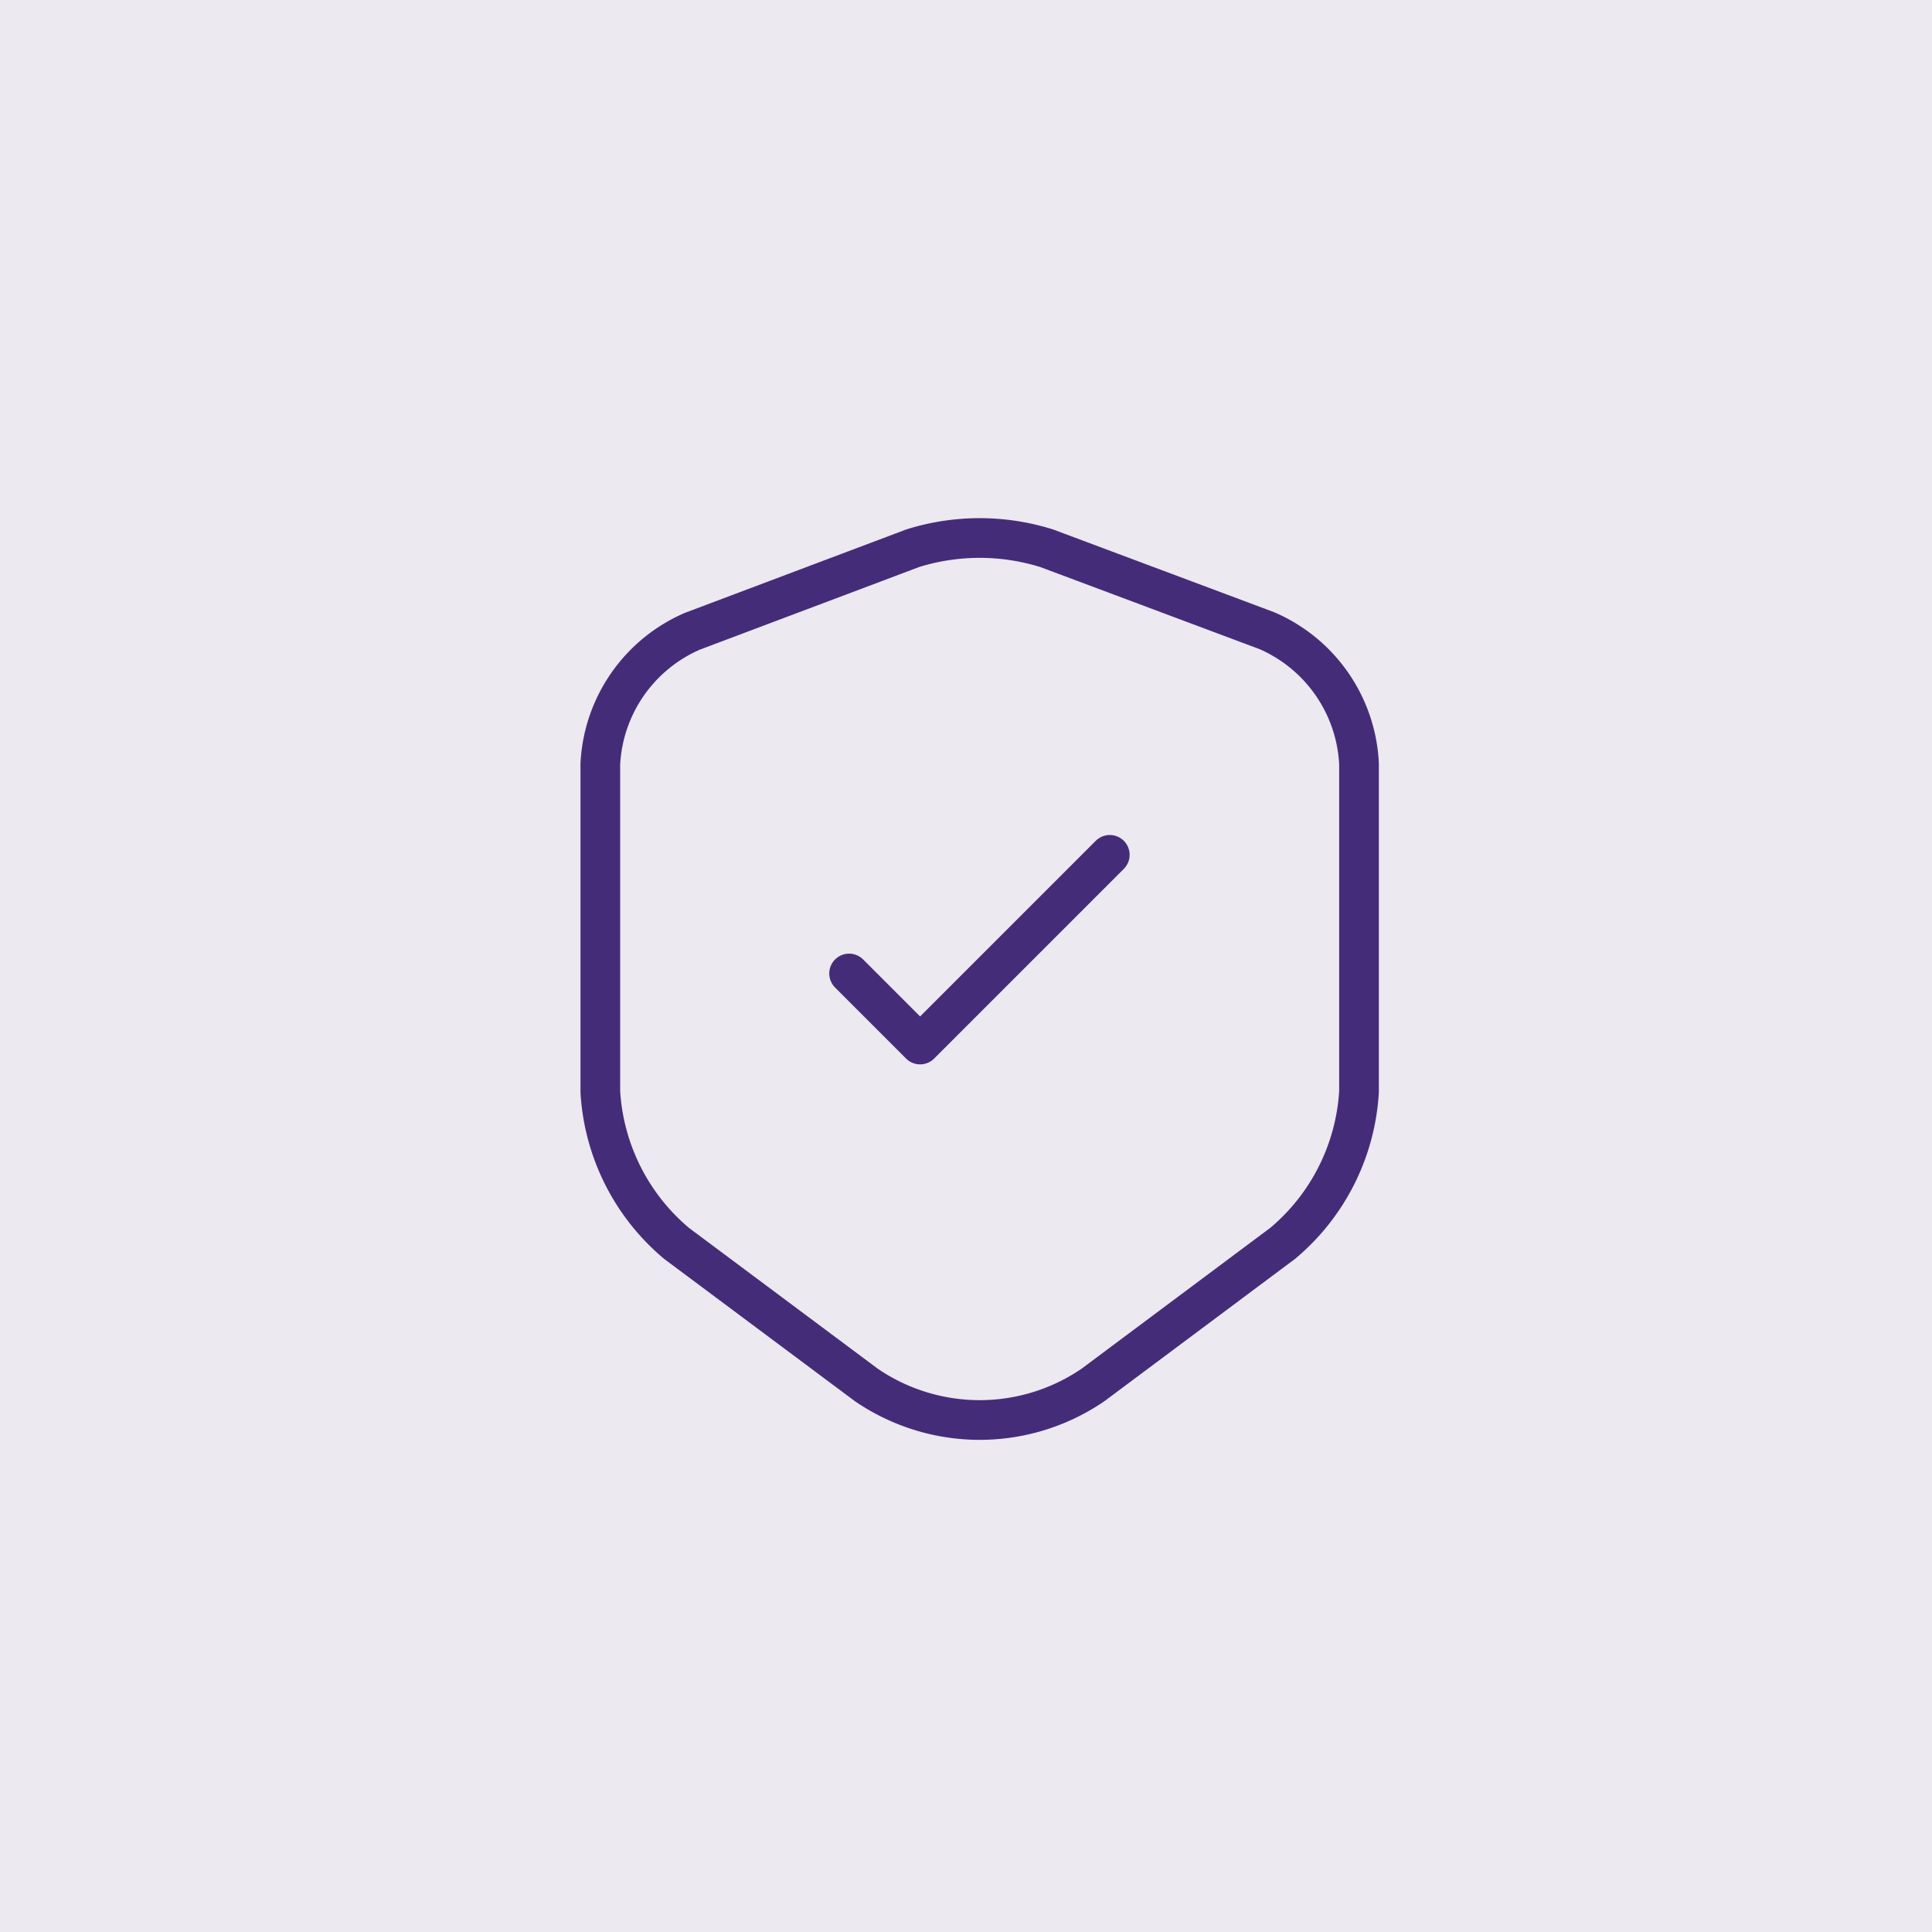
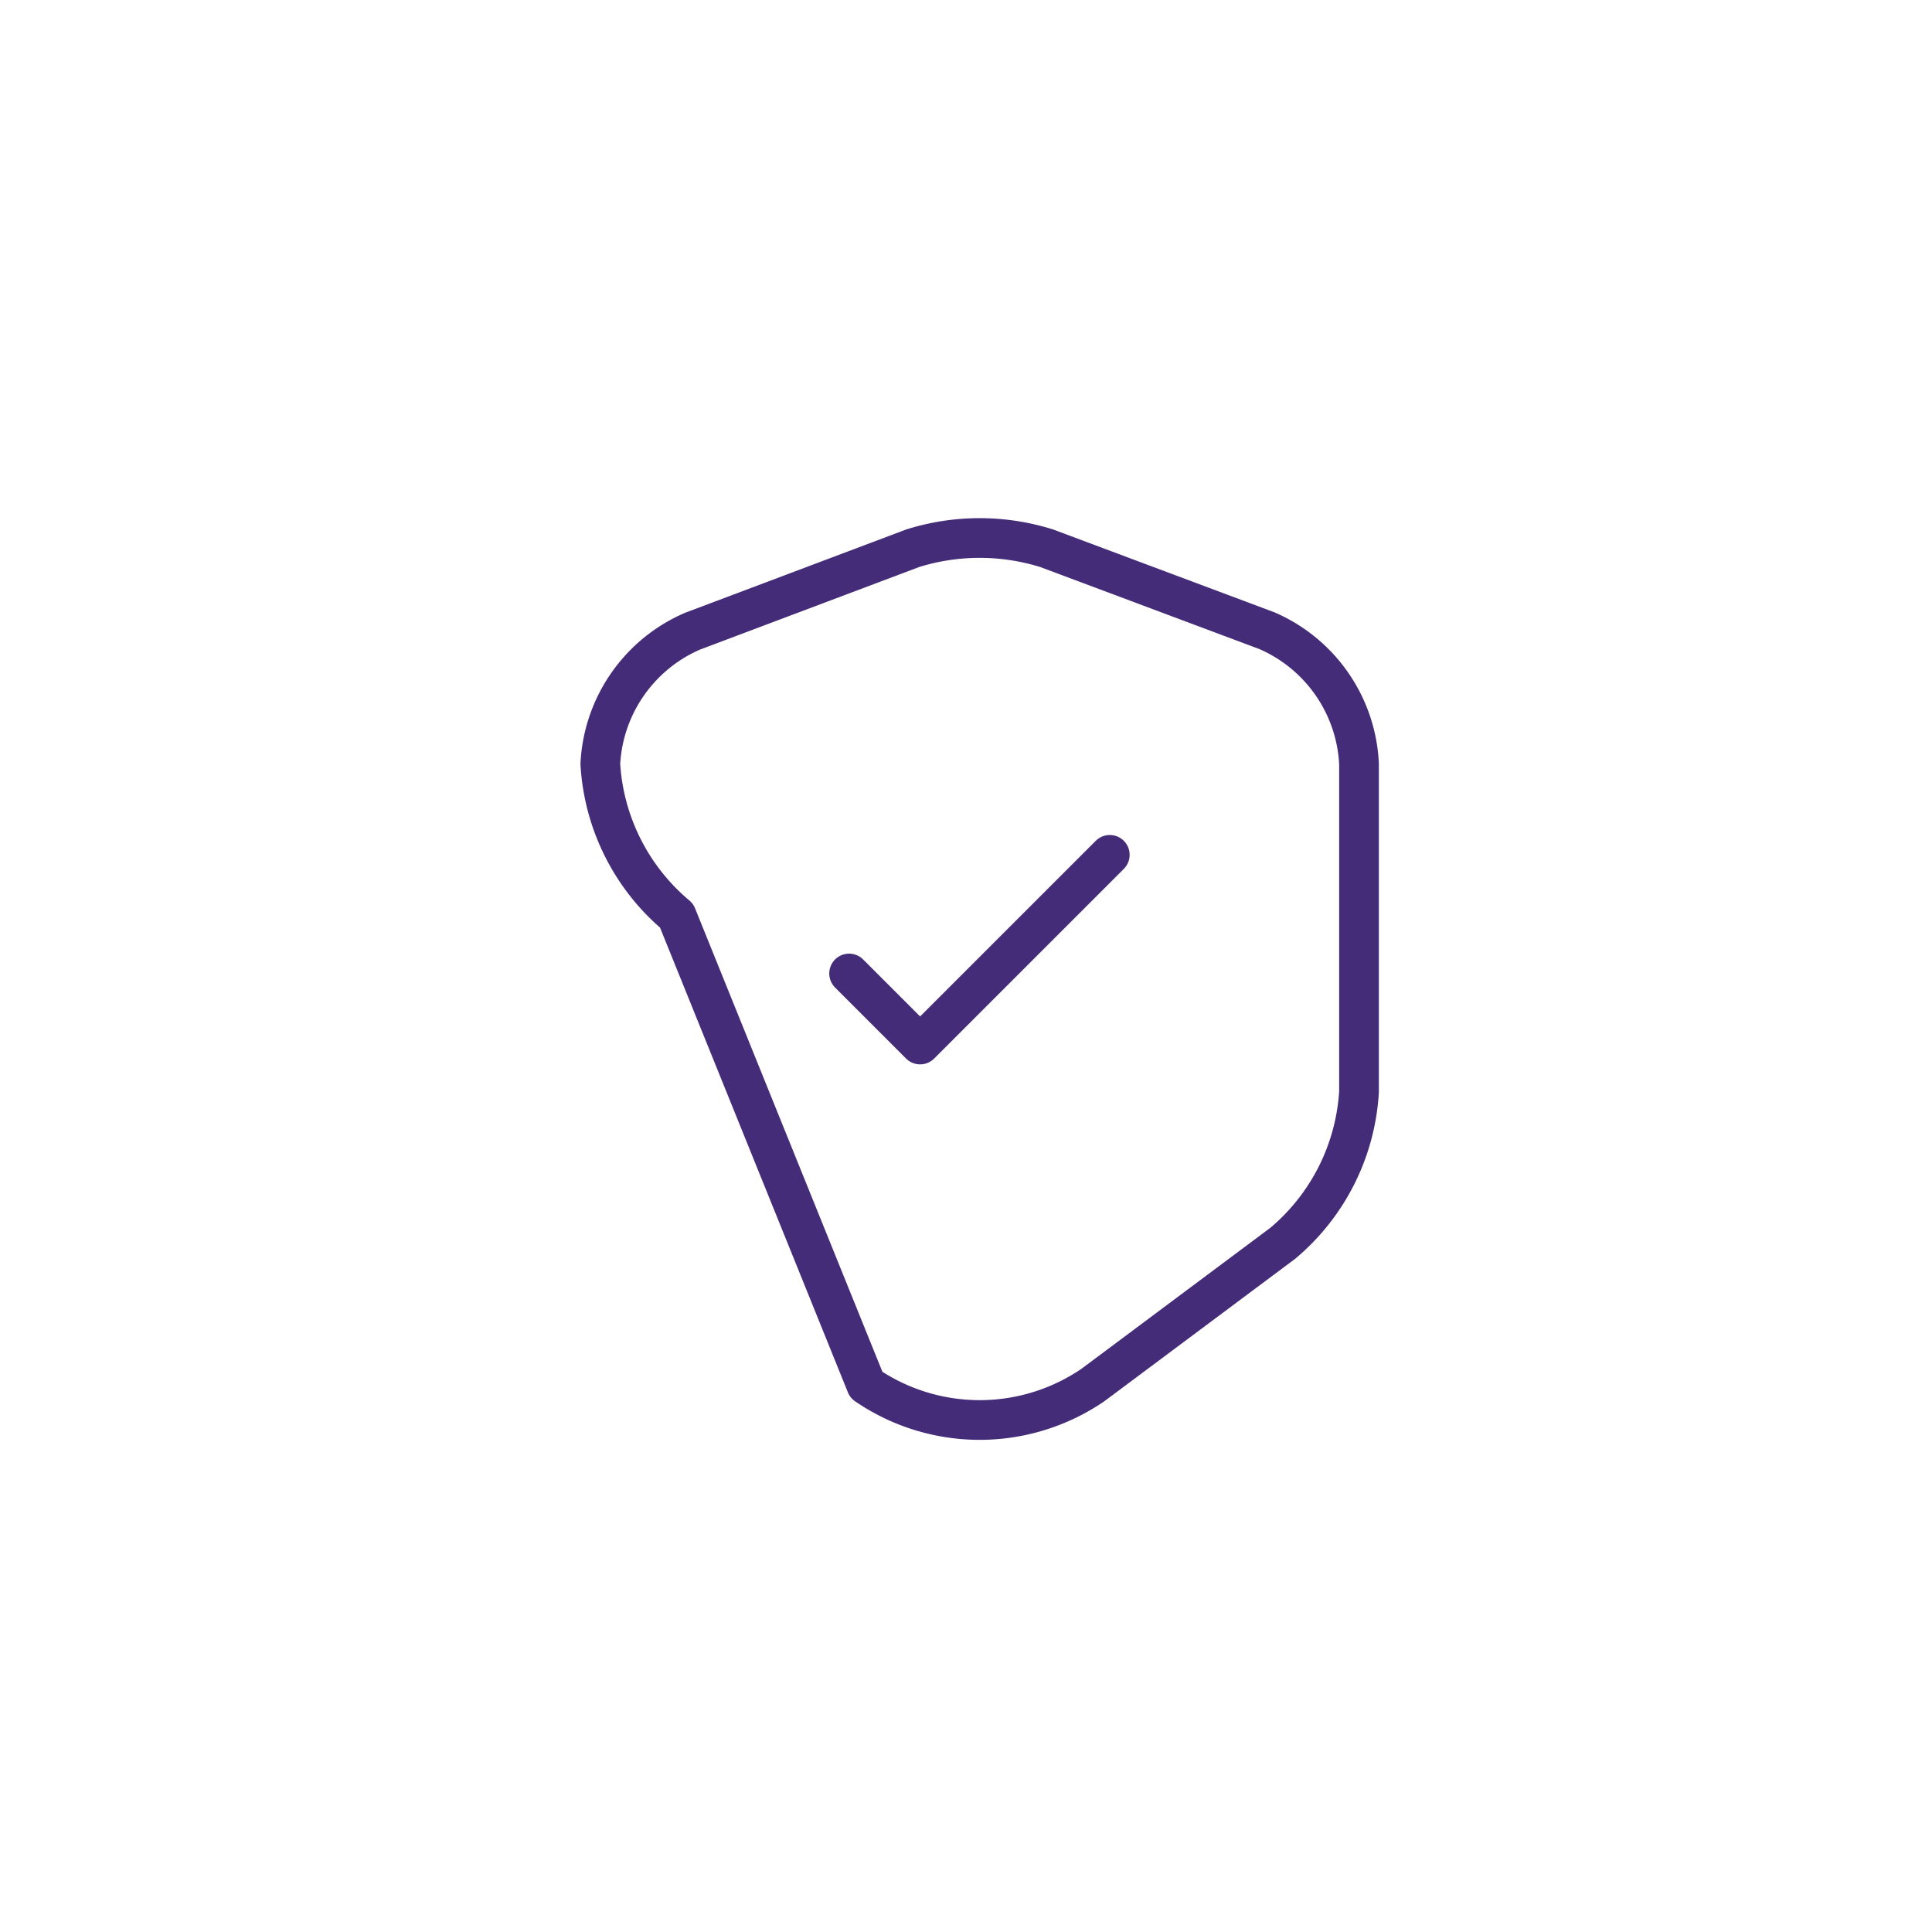
<svg xmlns="http://www.w3.org/2000/svg" width="73" height="73" viewBox="0 0 73 73">
  <g transform="translate(-125 -4911.002)">
-     <rect width="73" height="73" transform="translate(125 4911.002)" fill="#ece9f1" />
    <g transform="translate(-158 4740.002)">
      <g transform="translate(300 188)">
-         <path d="M11.8.387,3.483,3.521A5.783,5.783,0,0,0,0,8.537V20.921a8.1,8.1,0,0,0,2.883,5.733L10.05,32a7.586,7.586,0,0,0,8.567,0l7.167-5.35a8.1,8.1,0,0,0,2.883-5.733V8.537A5.787,5.787,0,0,0,25.183,3.5L16.867.387A8.475,8.475,0,0,0,11.8.387Z" transform="translate(5.683 3.329)" fill="none" stroke="#452c79" stroke-linecap="round" stroke-linejoin="round" stroke-width="1.5" />
+         <path d="M11.8.387,3.483,3.521A5.783,5.783,0,0,0,0,8.537a8.1,8.1,0,0,0,2.883,5.733L10.05,32a7.586,7.586,0,0,0,8.567,0l7.167-5.35a8.1,8.1,0,0,0,2.883-5.733V8.537A5.787,5.787,0,0,0,25.183,3.5L16.867.387A8.475,8.475,0,0,0,11.8.387Z" transform="translate(5.683 3.329)" fill="none" stroke="#452c79" stroke-linecap="round" stroke-linejoin="round" stroke-width="1.5" />
        <path d="M0,4.483,2.683,7.167,9.85,0" transform="translate(15.083 15.3)" fill="none" stroke="#452c79" stroke-linecap="round" stroke-linejoin="round" stroke-width="1.5" />
-         <path d="M0,0H40V40H0Z" transform="translate(40 40) rotate(180)" fill="none" opacity="0" />
      </g>
    </g>
  </g>
</svg>